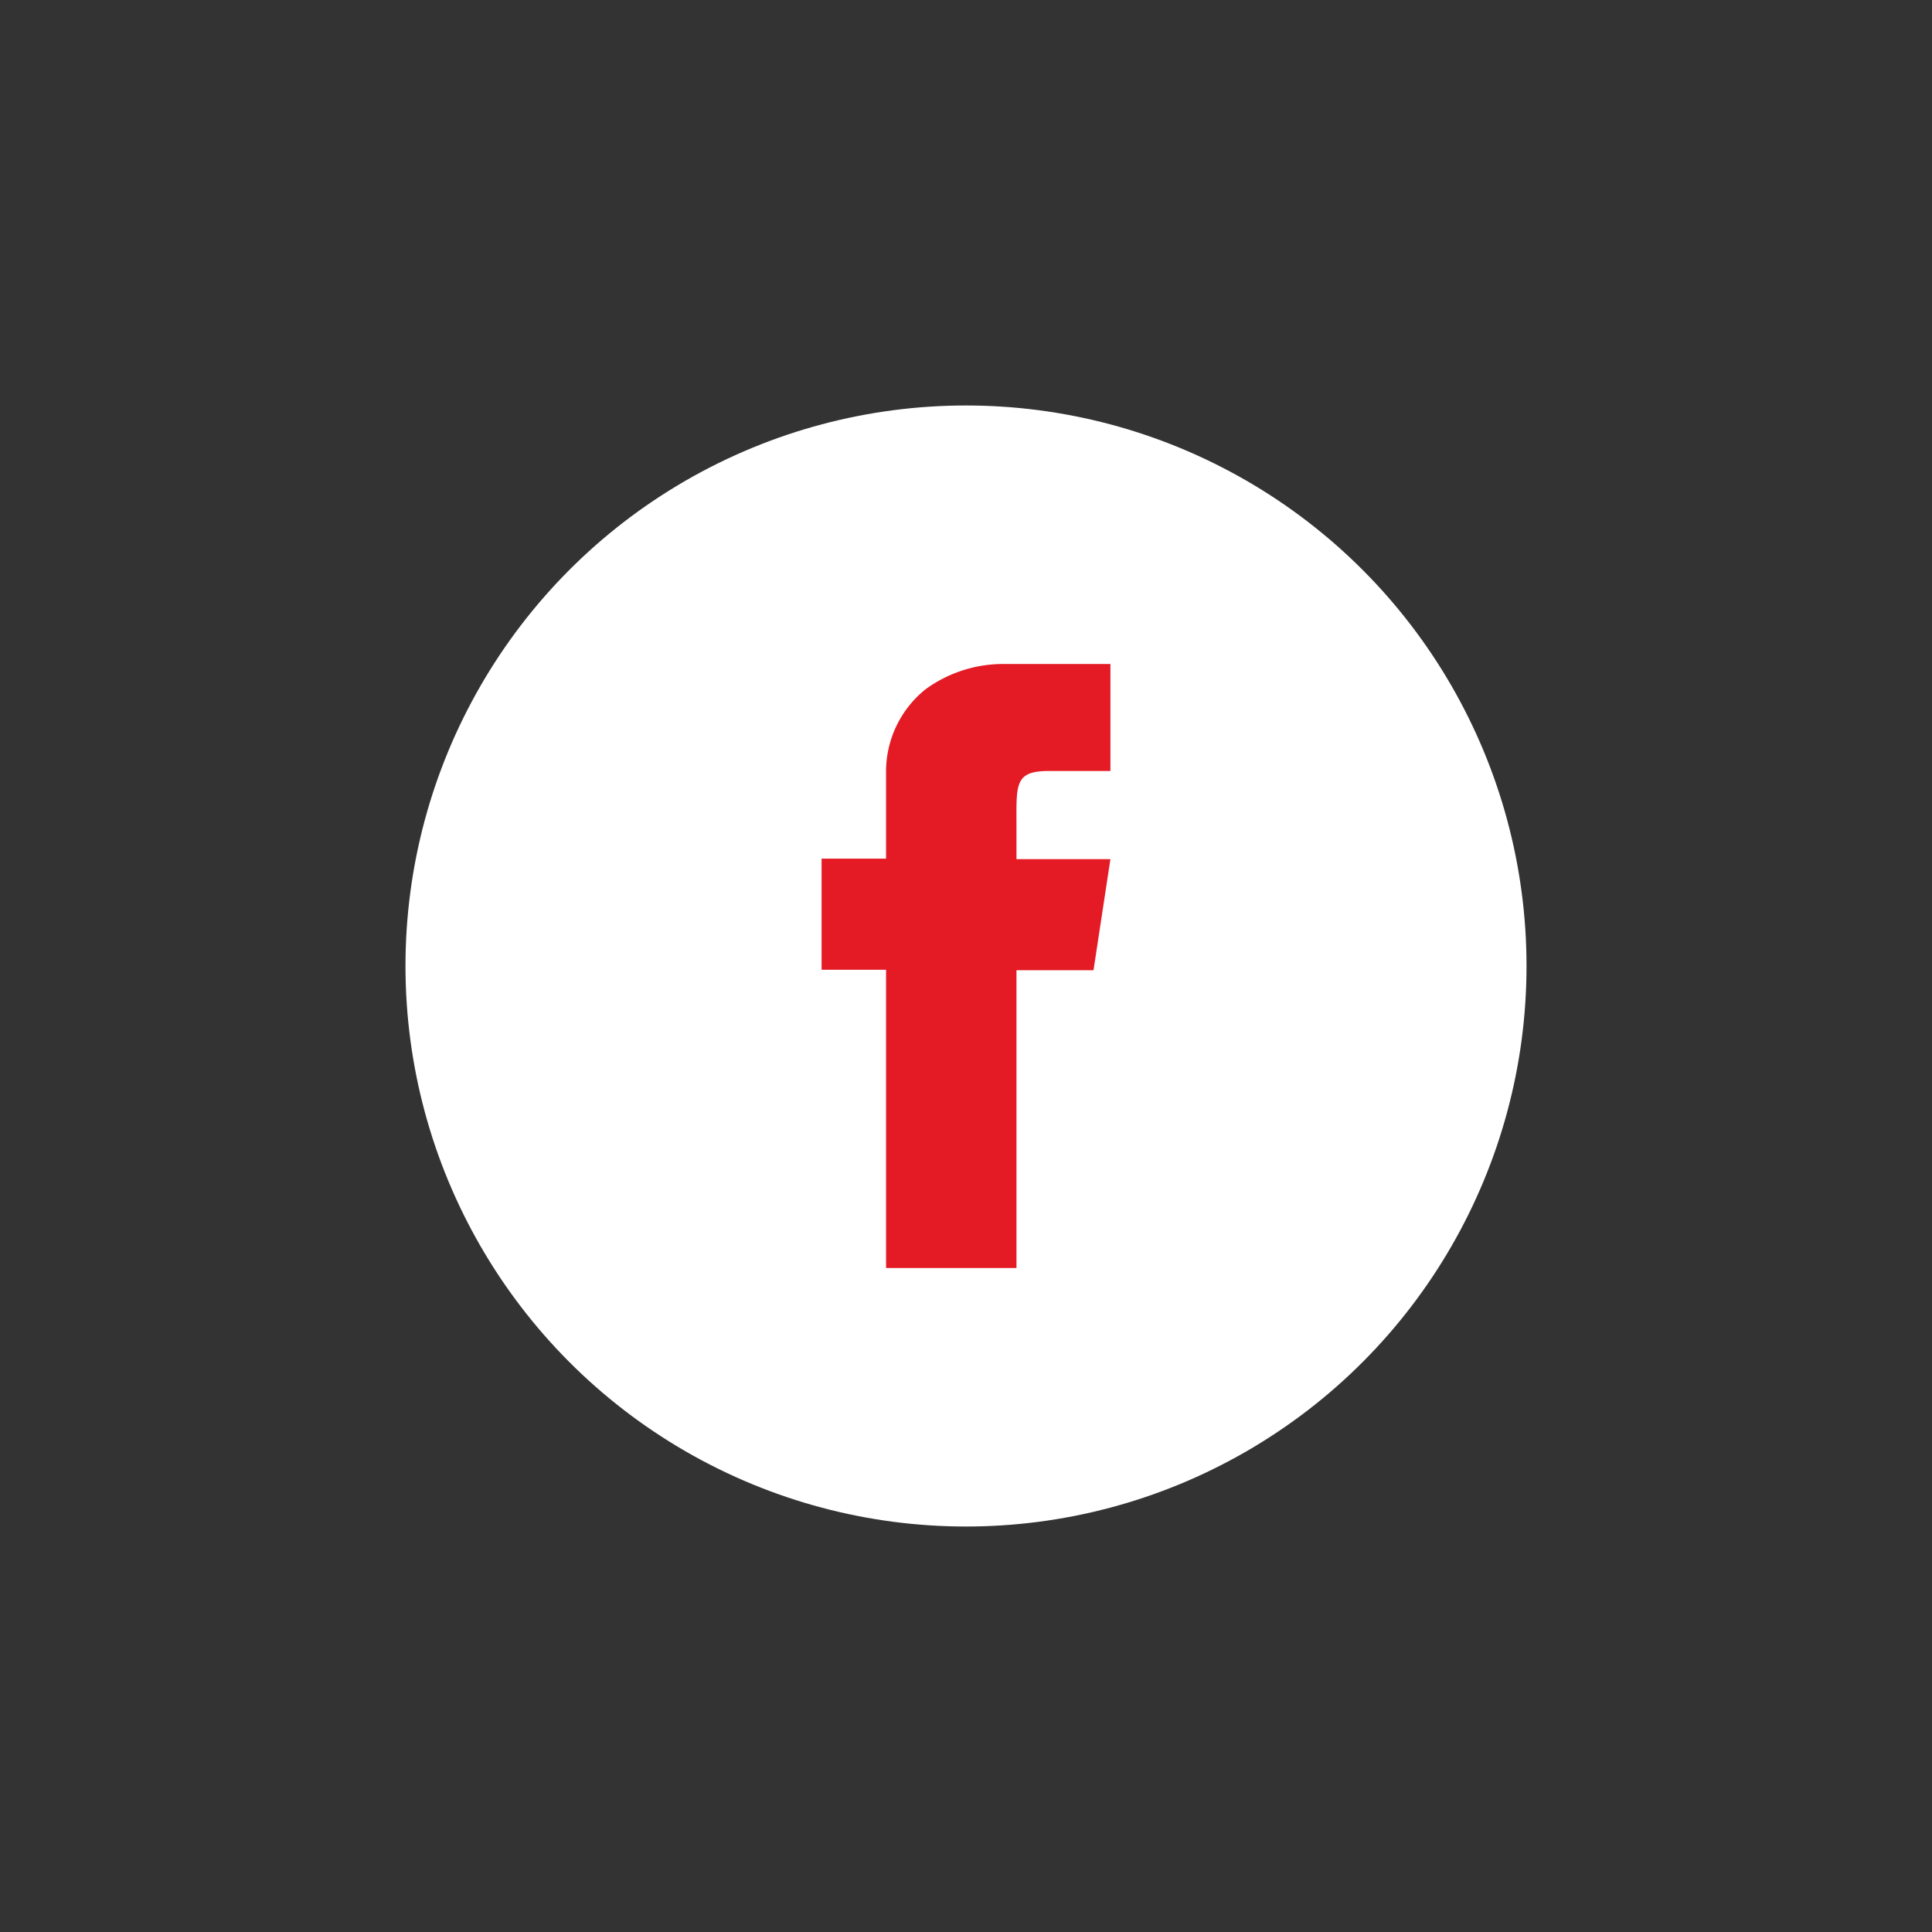
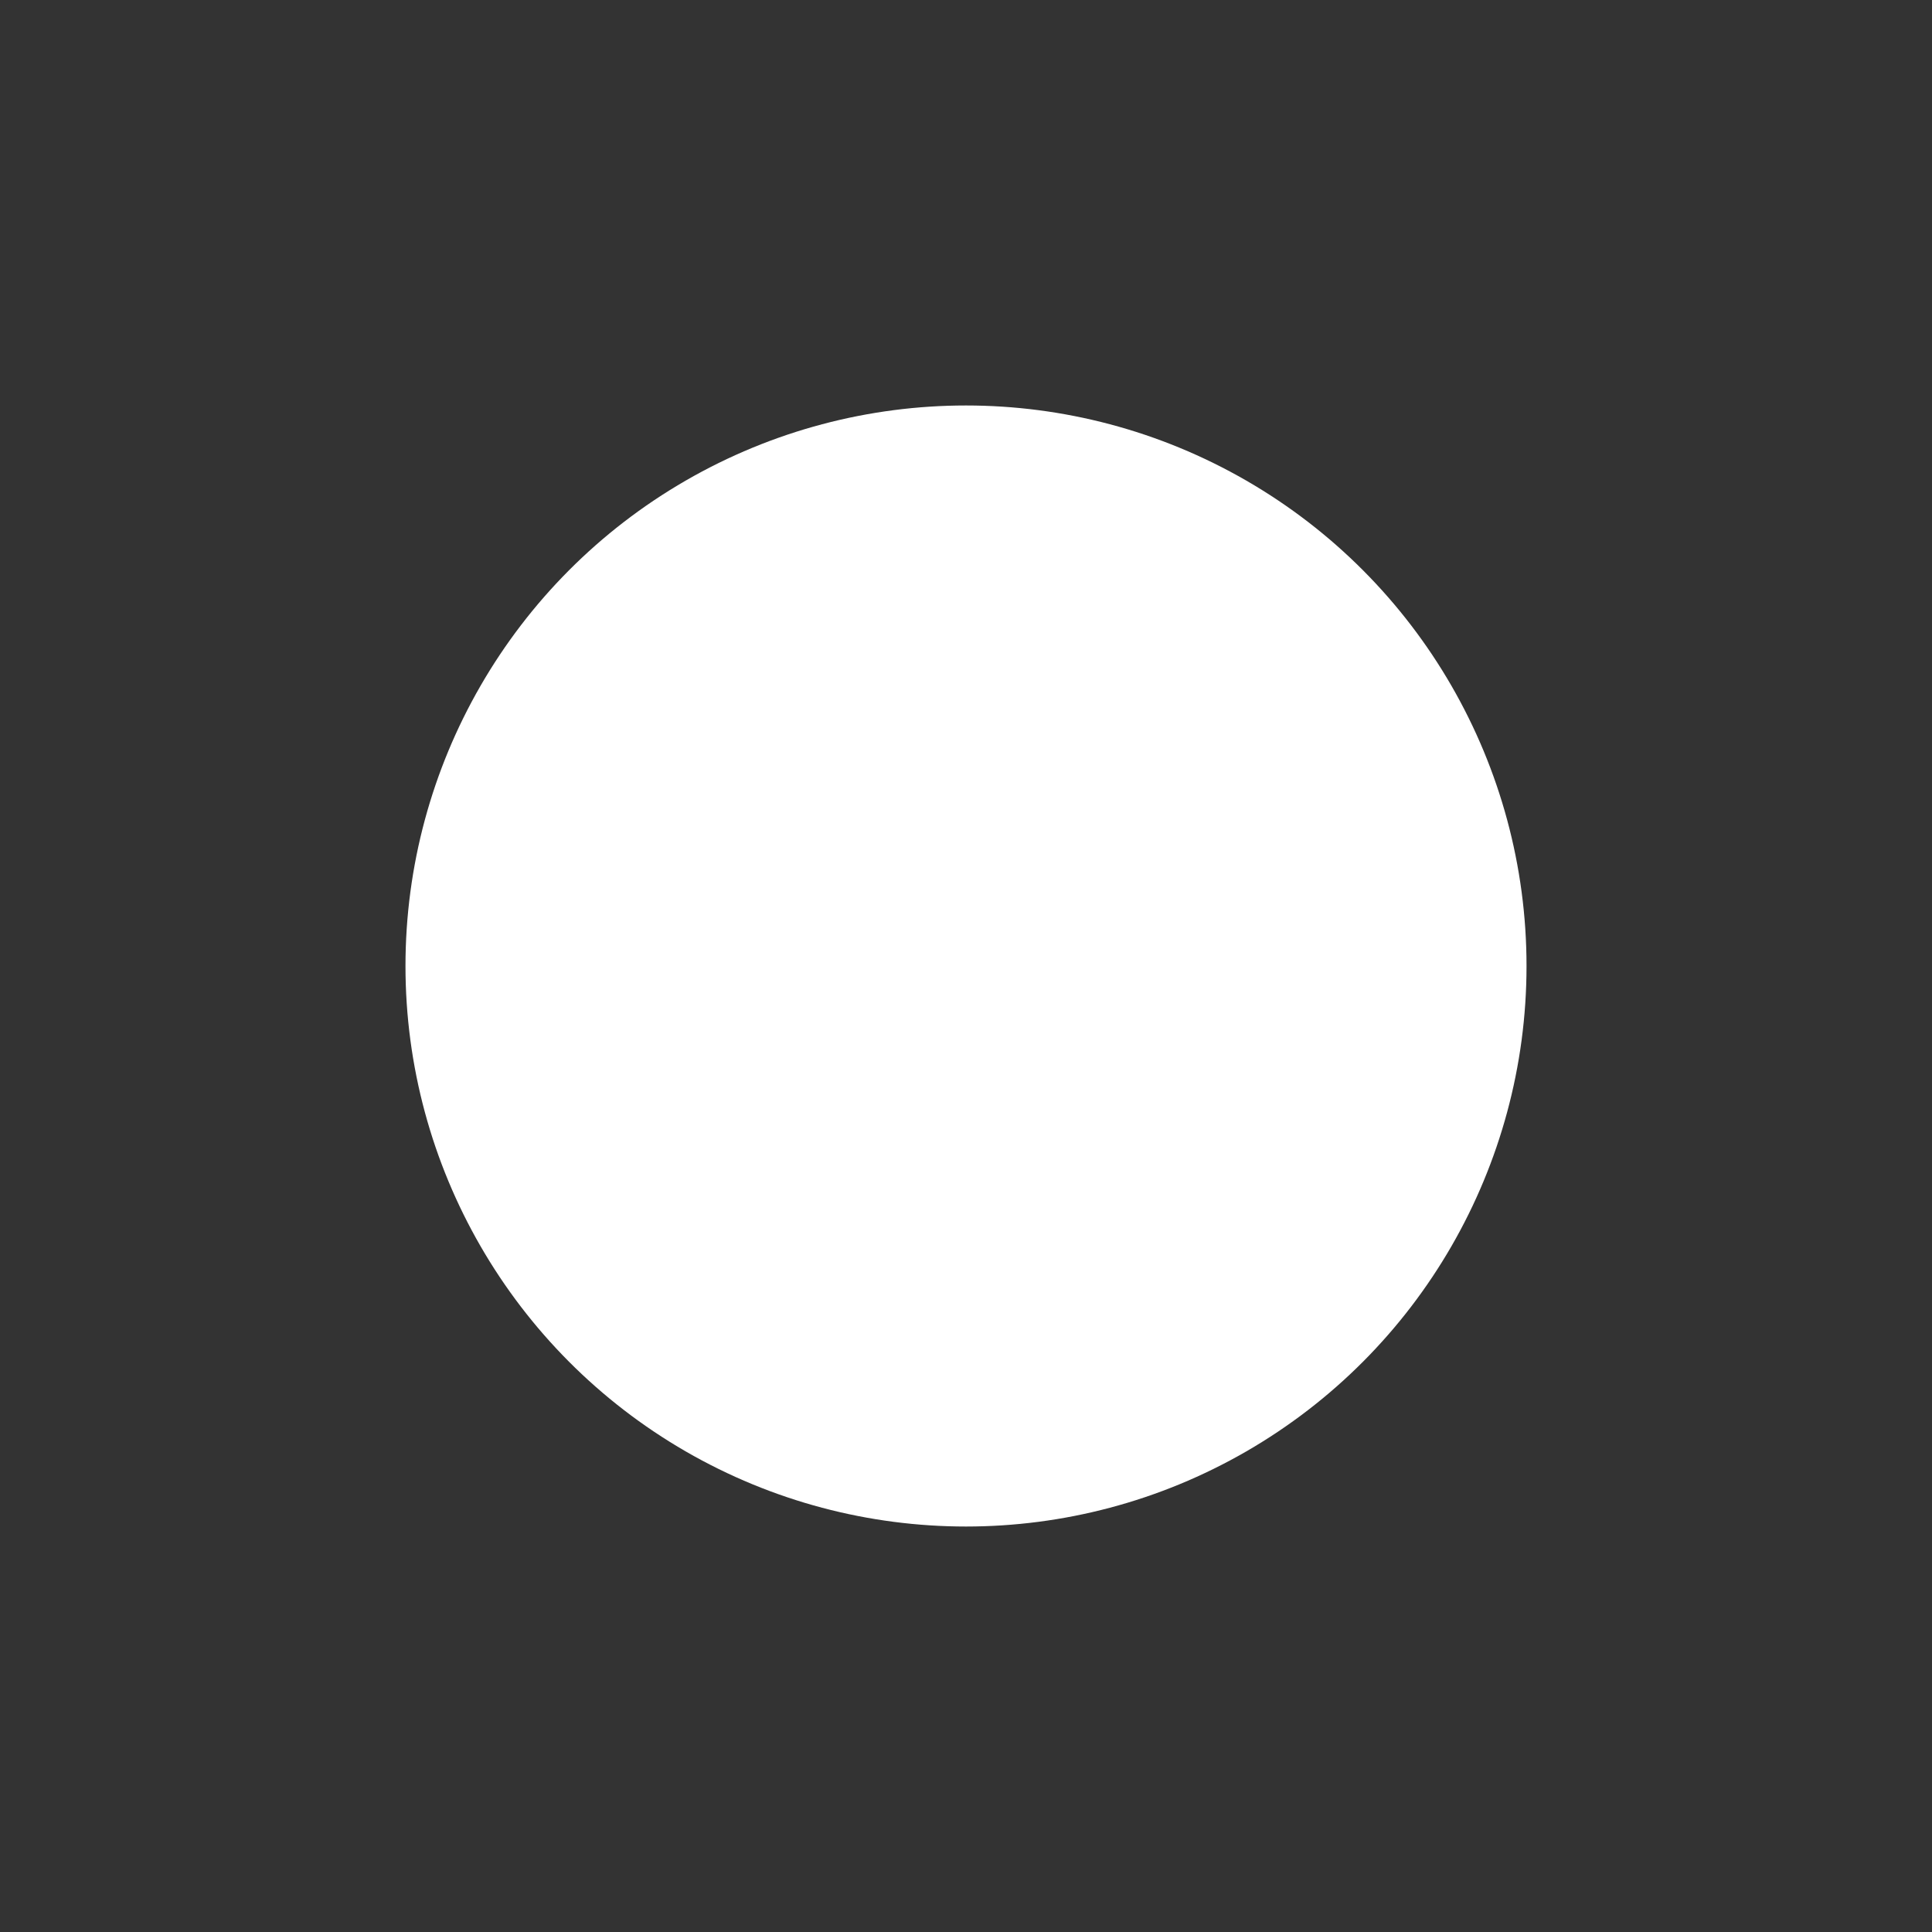
<svg xmlns="http://www.w3.org/2000/svg" height="80" width="80" version="1.1" viewBox="0 0 80 80" data-name="Layer 1" id="Layer_1">
  <rect x="0" y="0" width="80" height="80" fill="#333333" stroke="none" />
  <defs id="defs4">
    <style id="style2">.cls-1{fill:#e41b24;}.cls-2{fill:#fff;}</style>
  </defs>
  <title id="title6">Artboard 12</title>
  <circle style="fill:#ffffff" id="circle10" r="23.21" cy="40" cx="40" class="cls-2" />
-   <path style="fill:#e41b24" id="path12" d="m 45.98,31.925 h -2.55 c -1.44,0 -1.34,0.56 -1.34,2.34 v 1.31 h 3.89 l -0.7,4.6 h -3.19 v 12.33 h -5.4 v -12.35 h -2.67 v -4.6 h 2.67 v -3.68 a 4.37,4.37 0 0 1 1.63,-3.33 5.46,5.46 0 0 1 3.29,-1.05 h 4.37 z" class="cls-1" />
</svg>